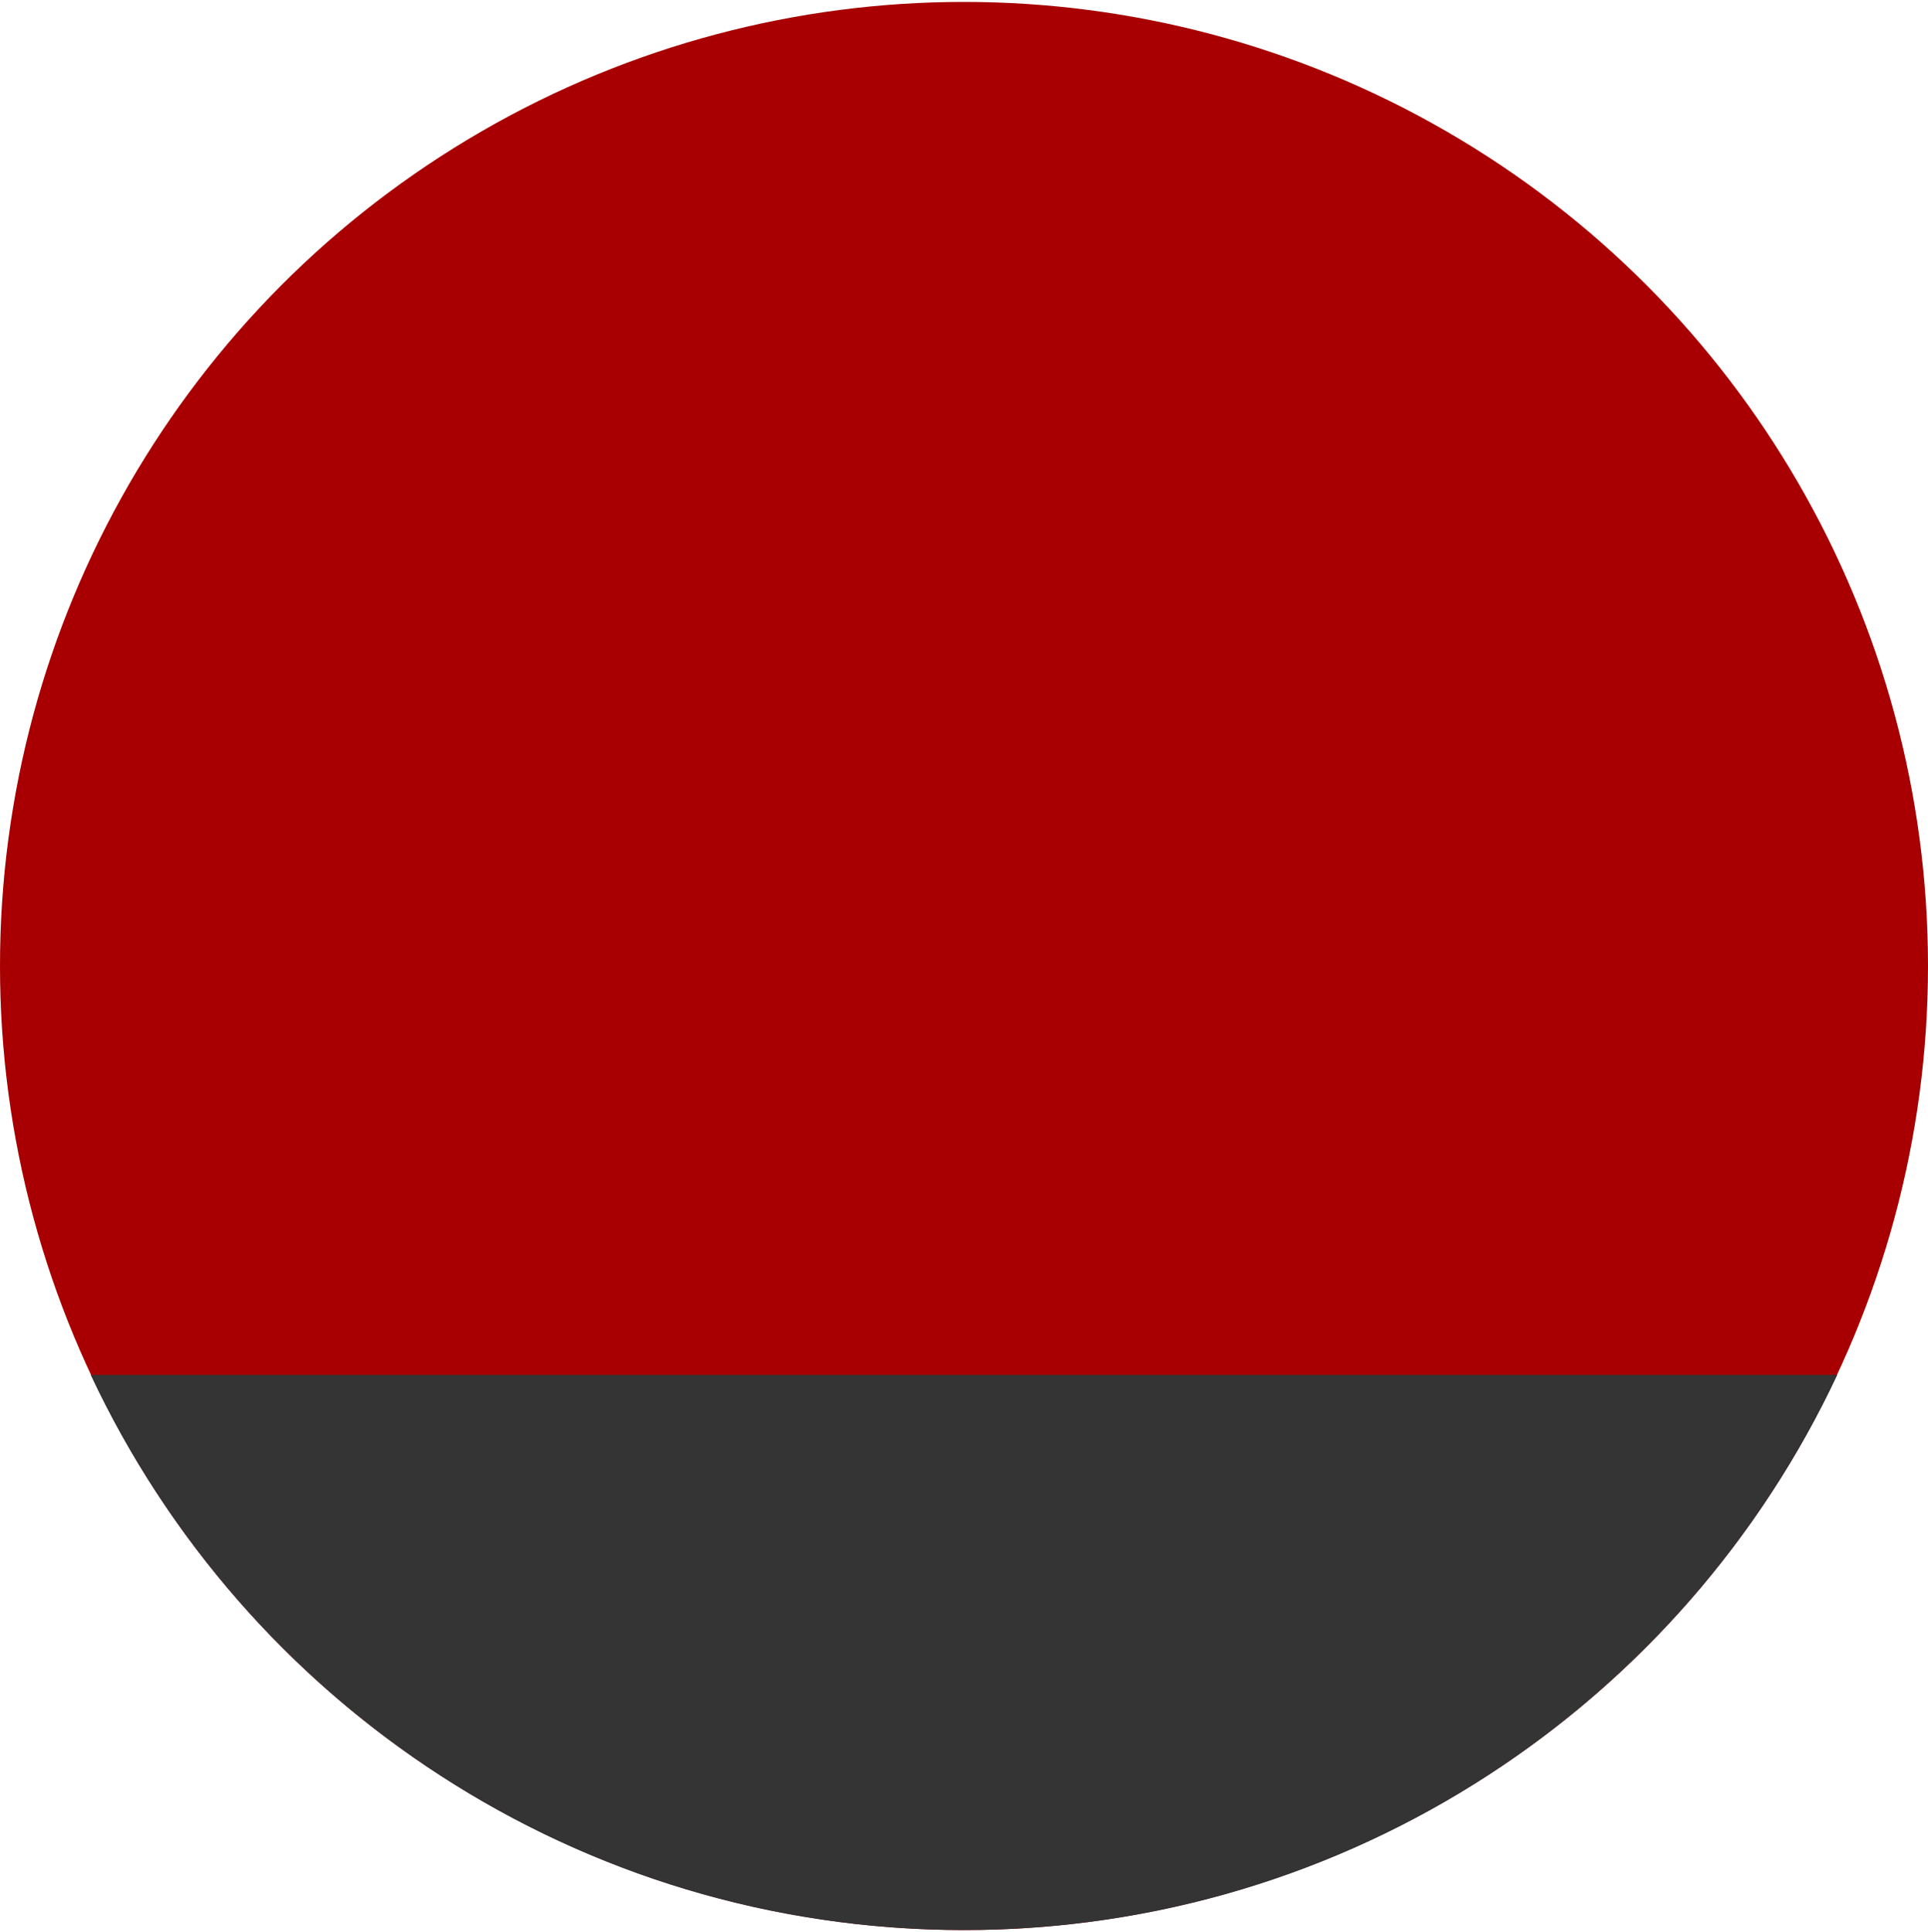
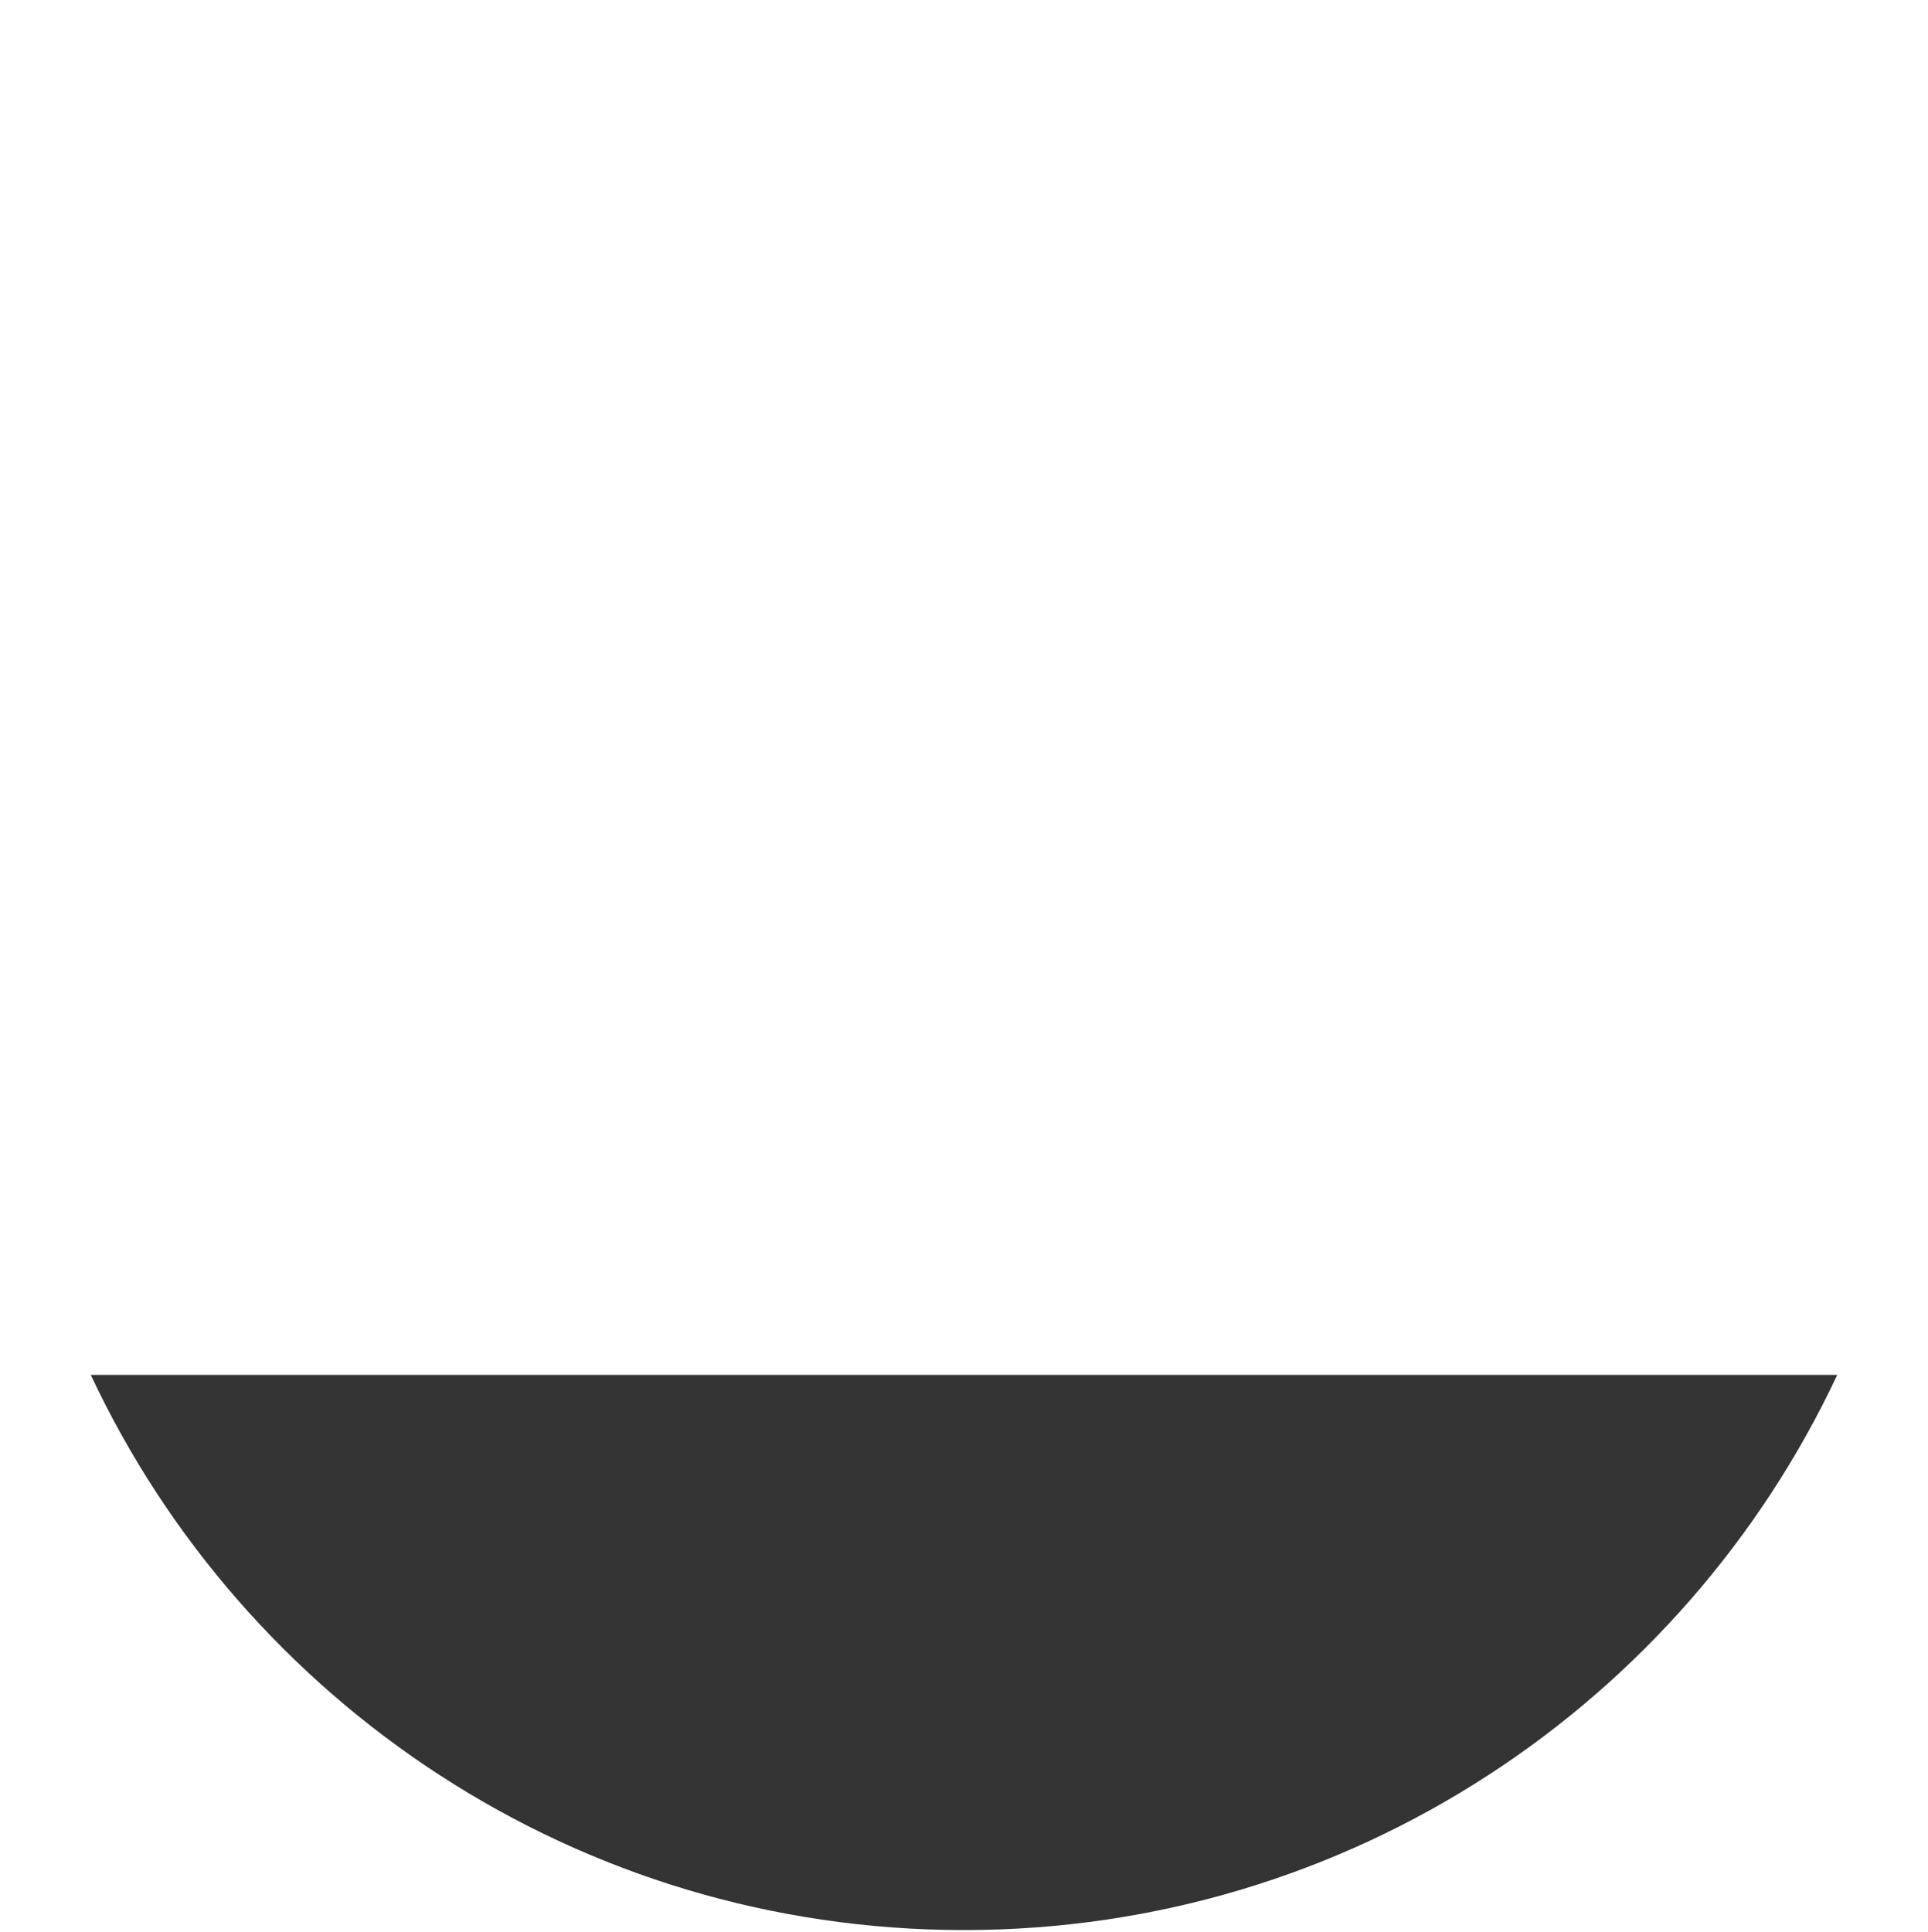
<svg xmlns="http://www.w3.org/2000/svg" width="500" height="501" viewBox="0 0 500 501" fill="none">
-   <circle cx="250" cy="250.5" r="250" fill="#A80002" />
  <path fill-rule="evenodd" clip-rule="evenodd" d="M23.532 356.529C63.426 441.591 149.834 500.5 250 500.5C350.166 500.5 436.574 441.591 476.467 356.529H23.532Z" fill="#343434" />
</svg>